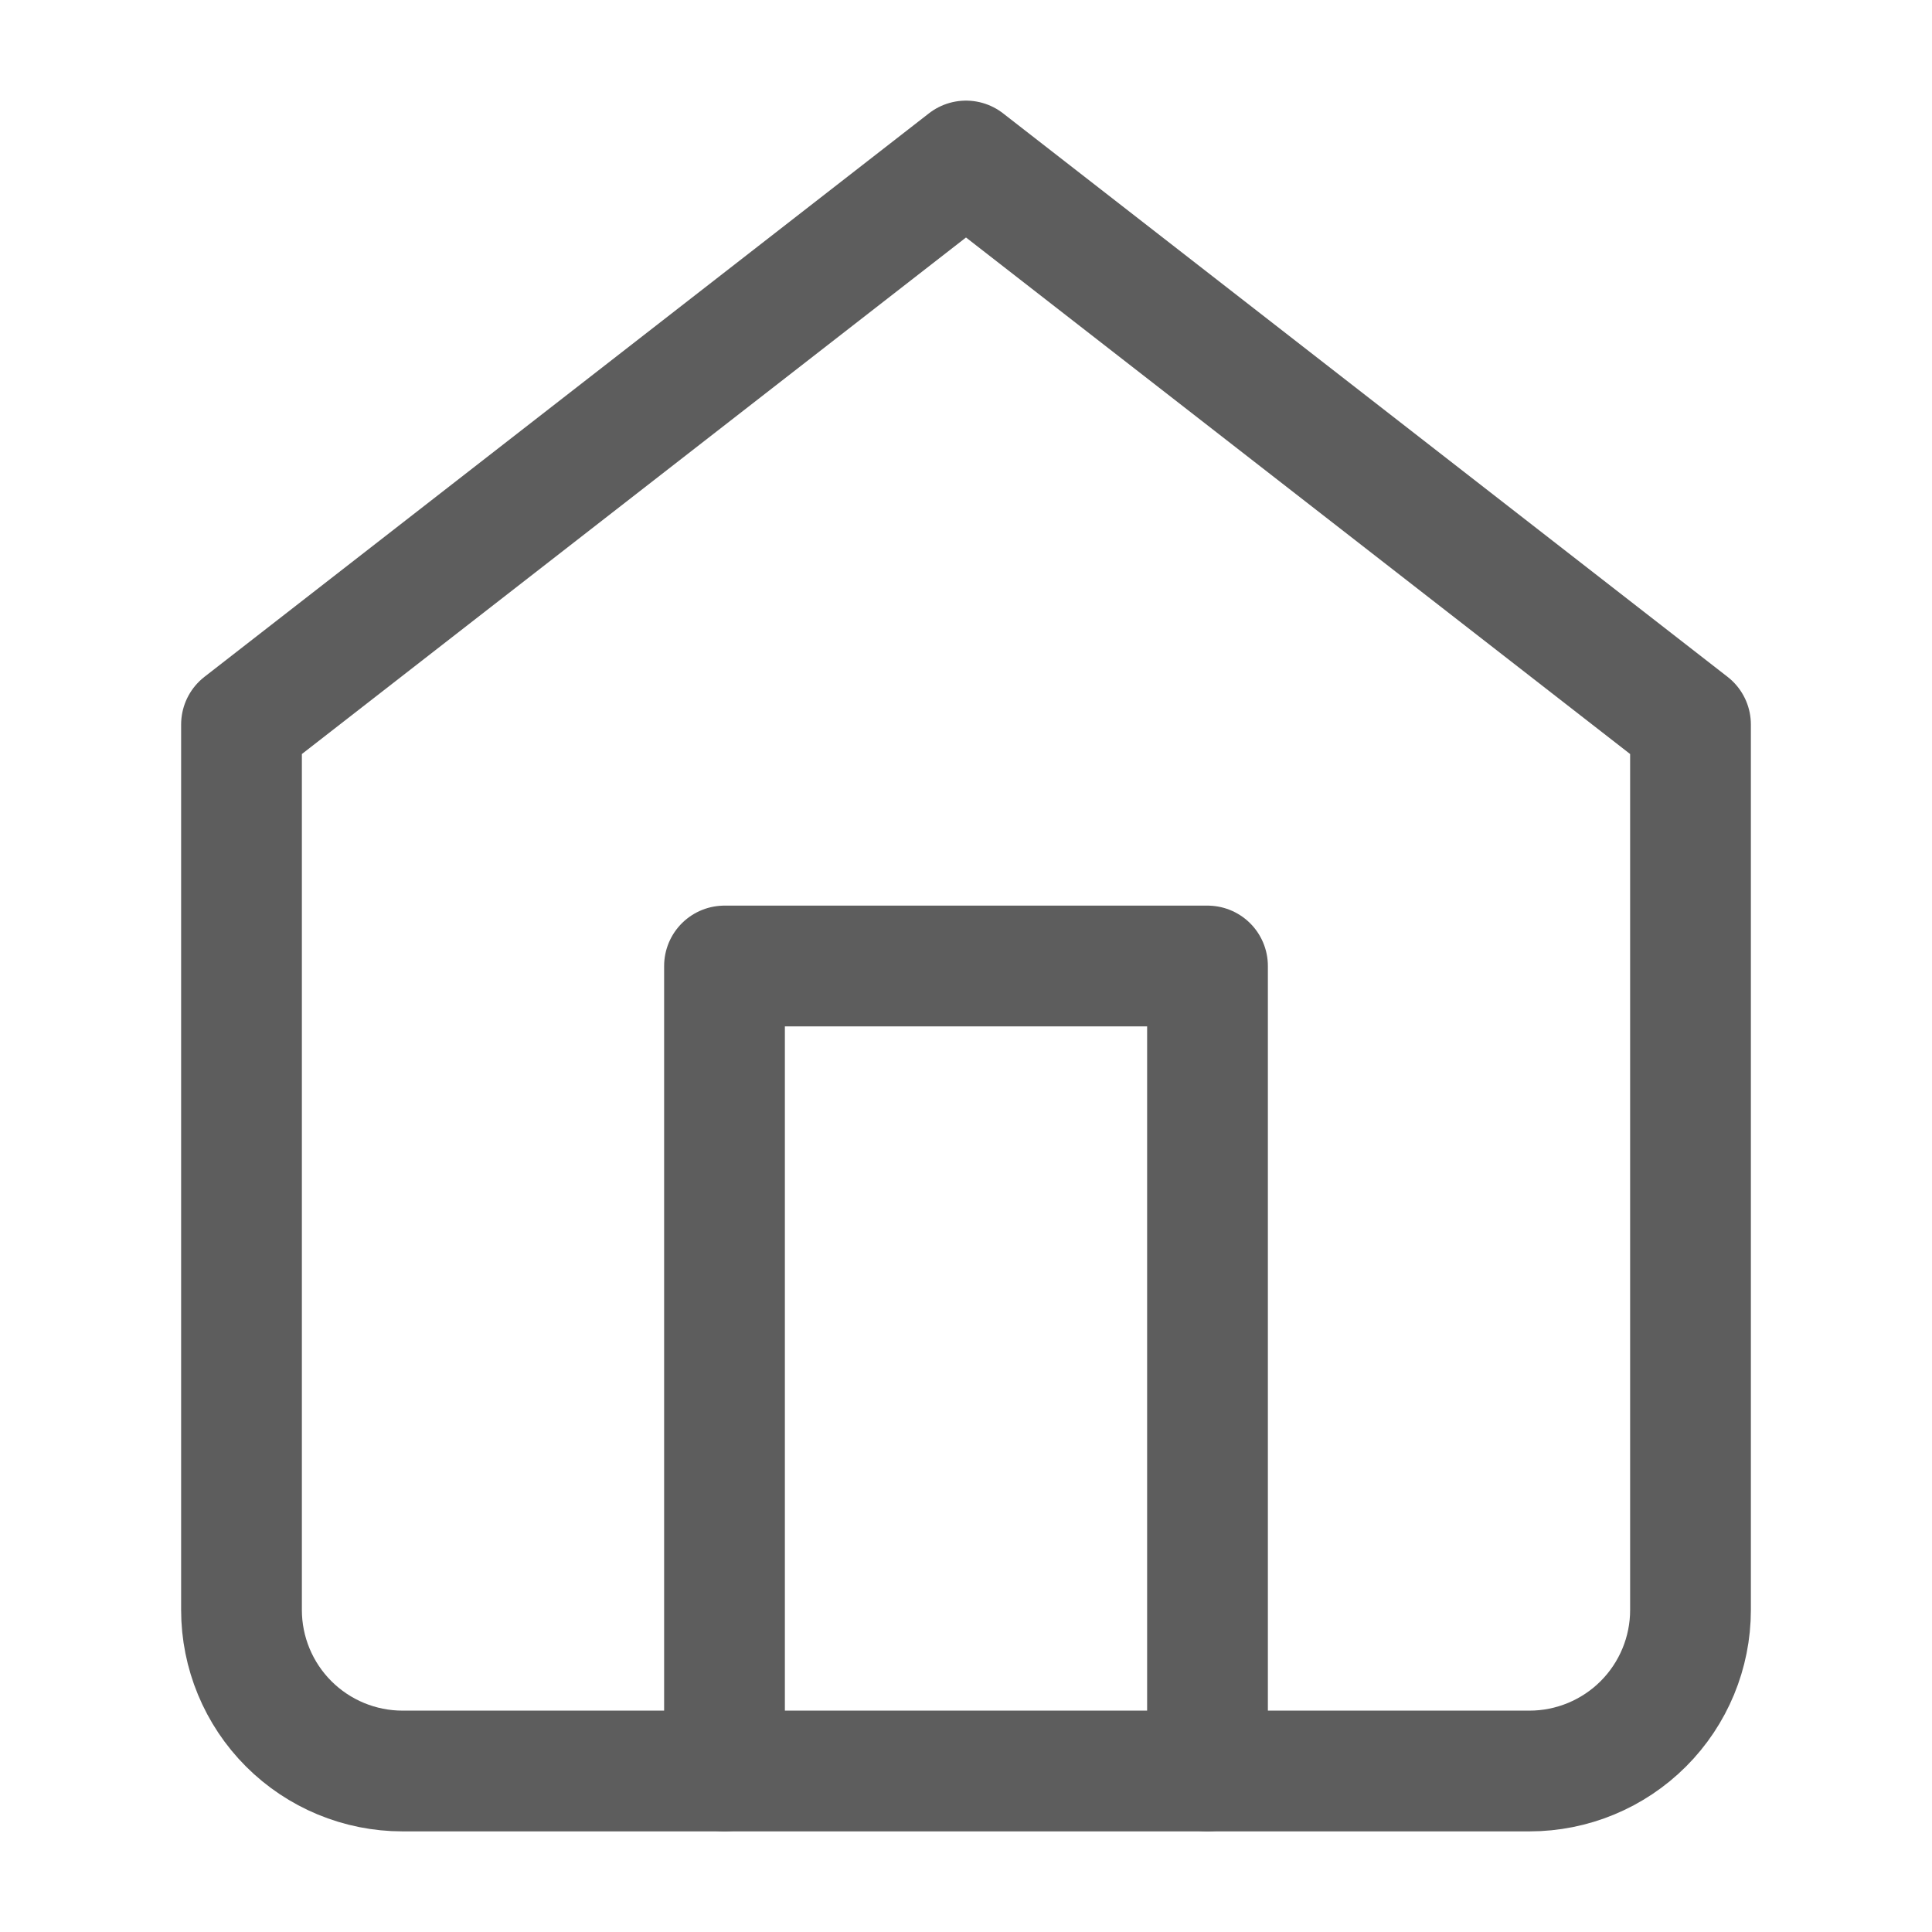
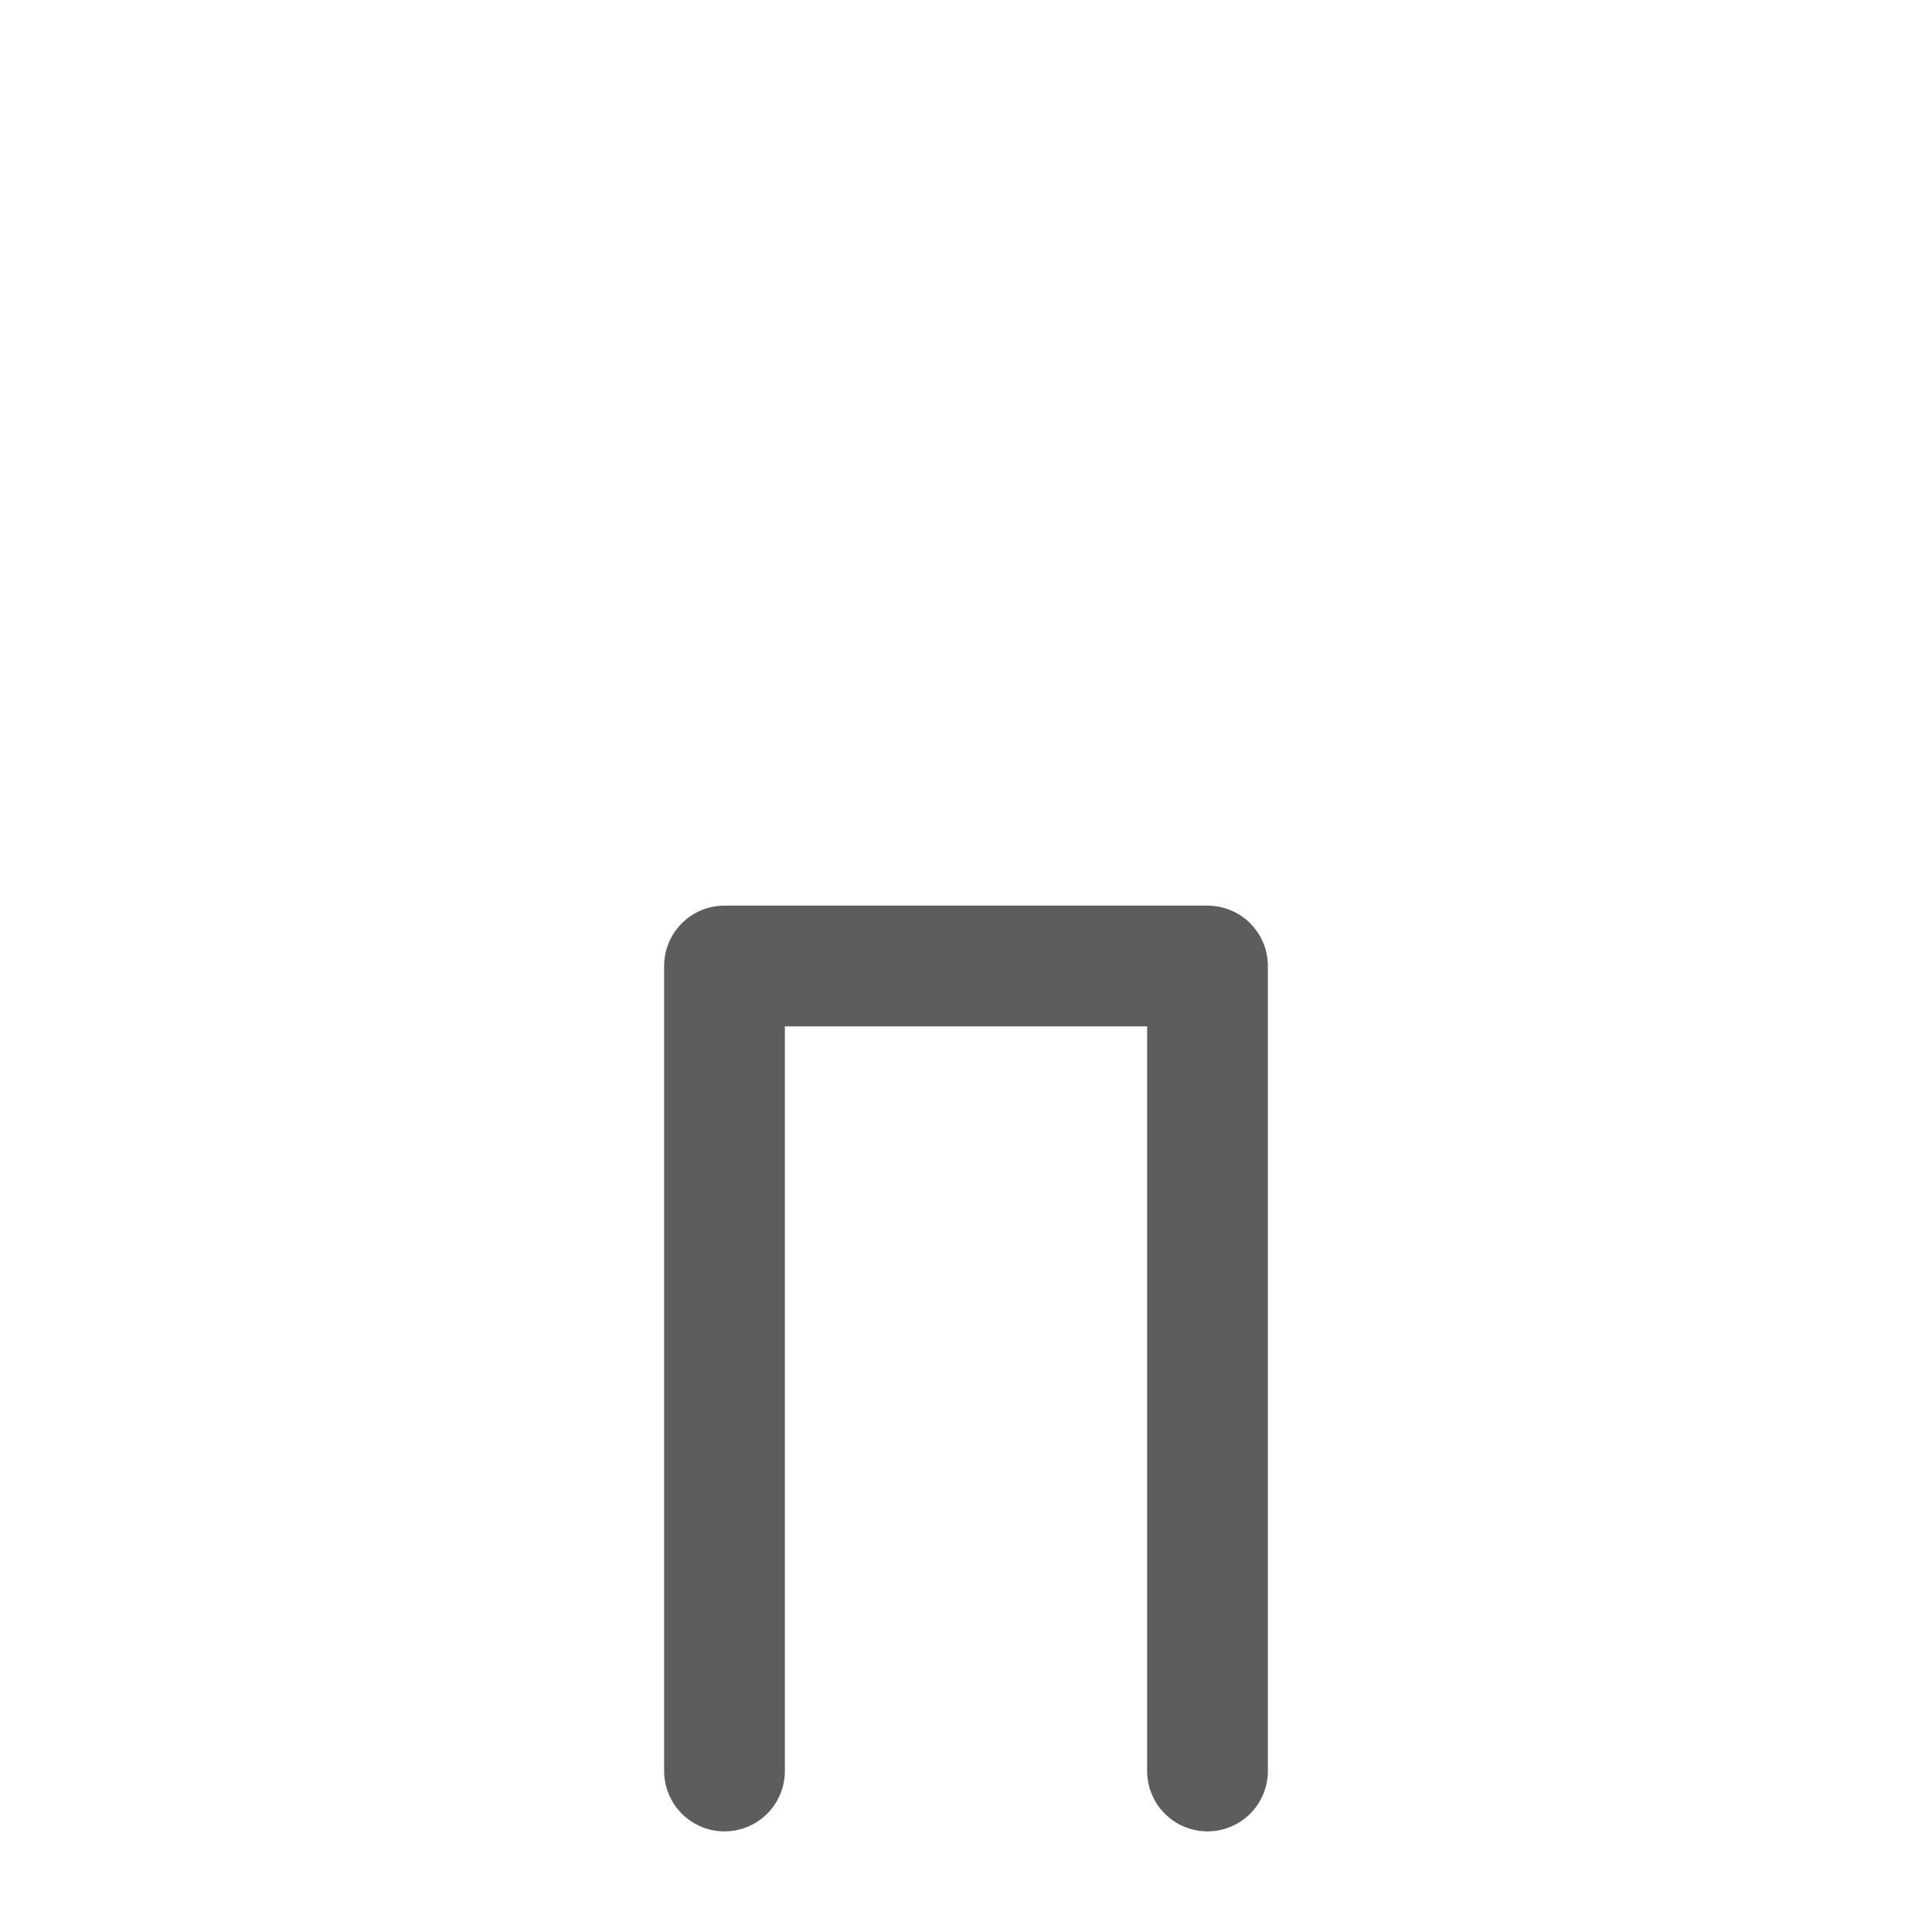
<svg xmlns="http://www.w3.org/2000/svg" width="24" height="24" viewBox="0 0 24 24" fill="none">
-   <path d="M3 9L12 2L21 9V20C21 20.53 20.789 21.039 20.414 21.414C20.039 21.789 19.53 22 19 22H5C4.47 22 3.961 21.789 3.586 21.414C3.211 21.039 3 20.53 3 20V9Z" stroke="#5D5D5D" stroke-width="1.5" stroke-linecap="round" stroke-linejoin="round" />
  <path d="M9 22V12H15V22" stroke="#5D5D5D" stroke-width="1.5" stroke-linecap="round" stroke-linejoin="round" />
</svg>